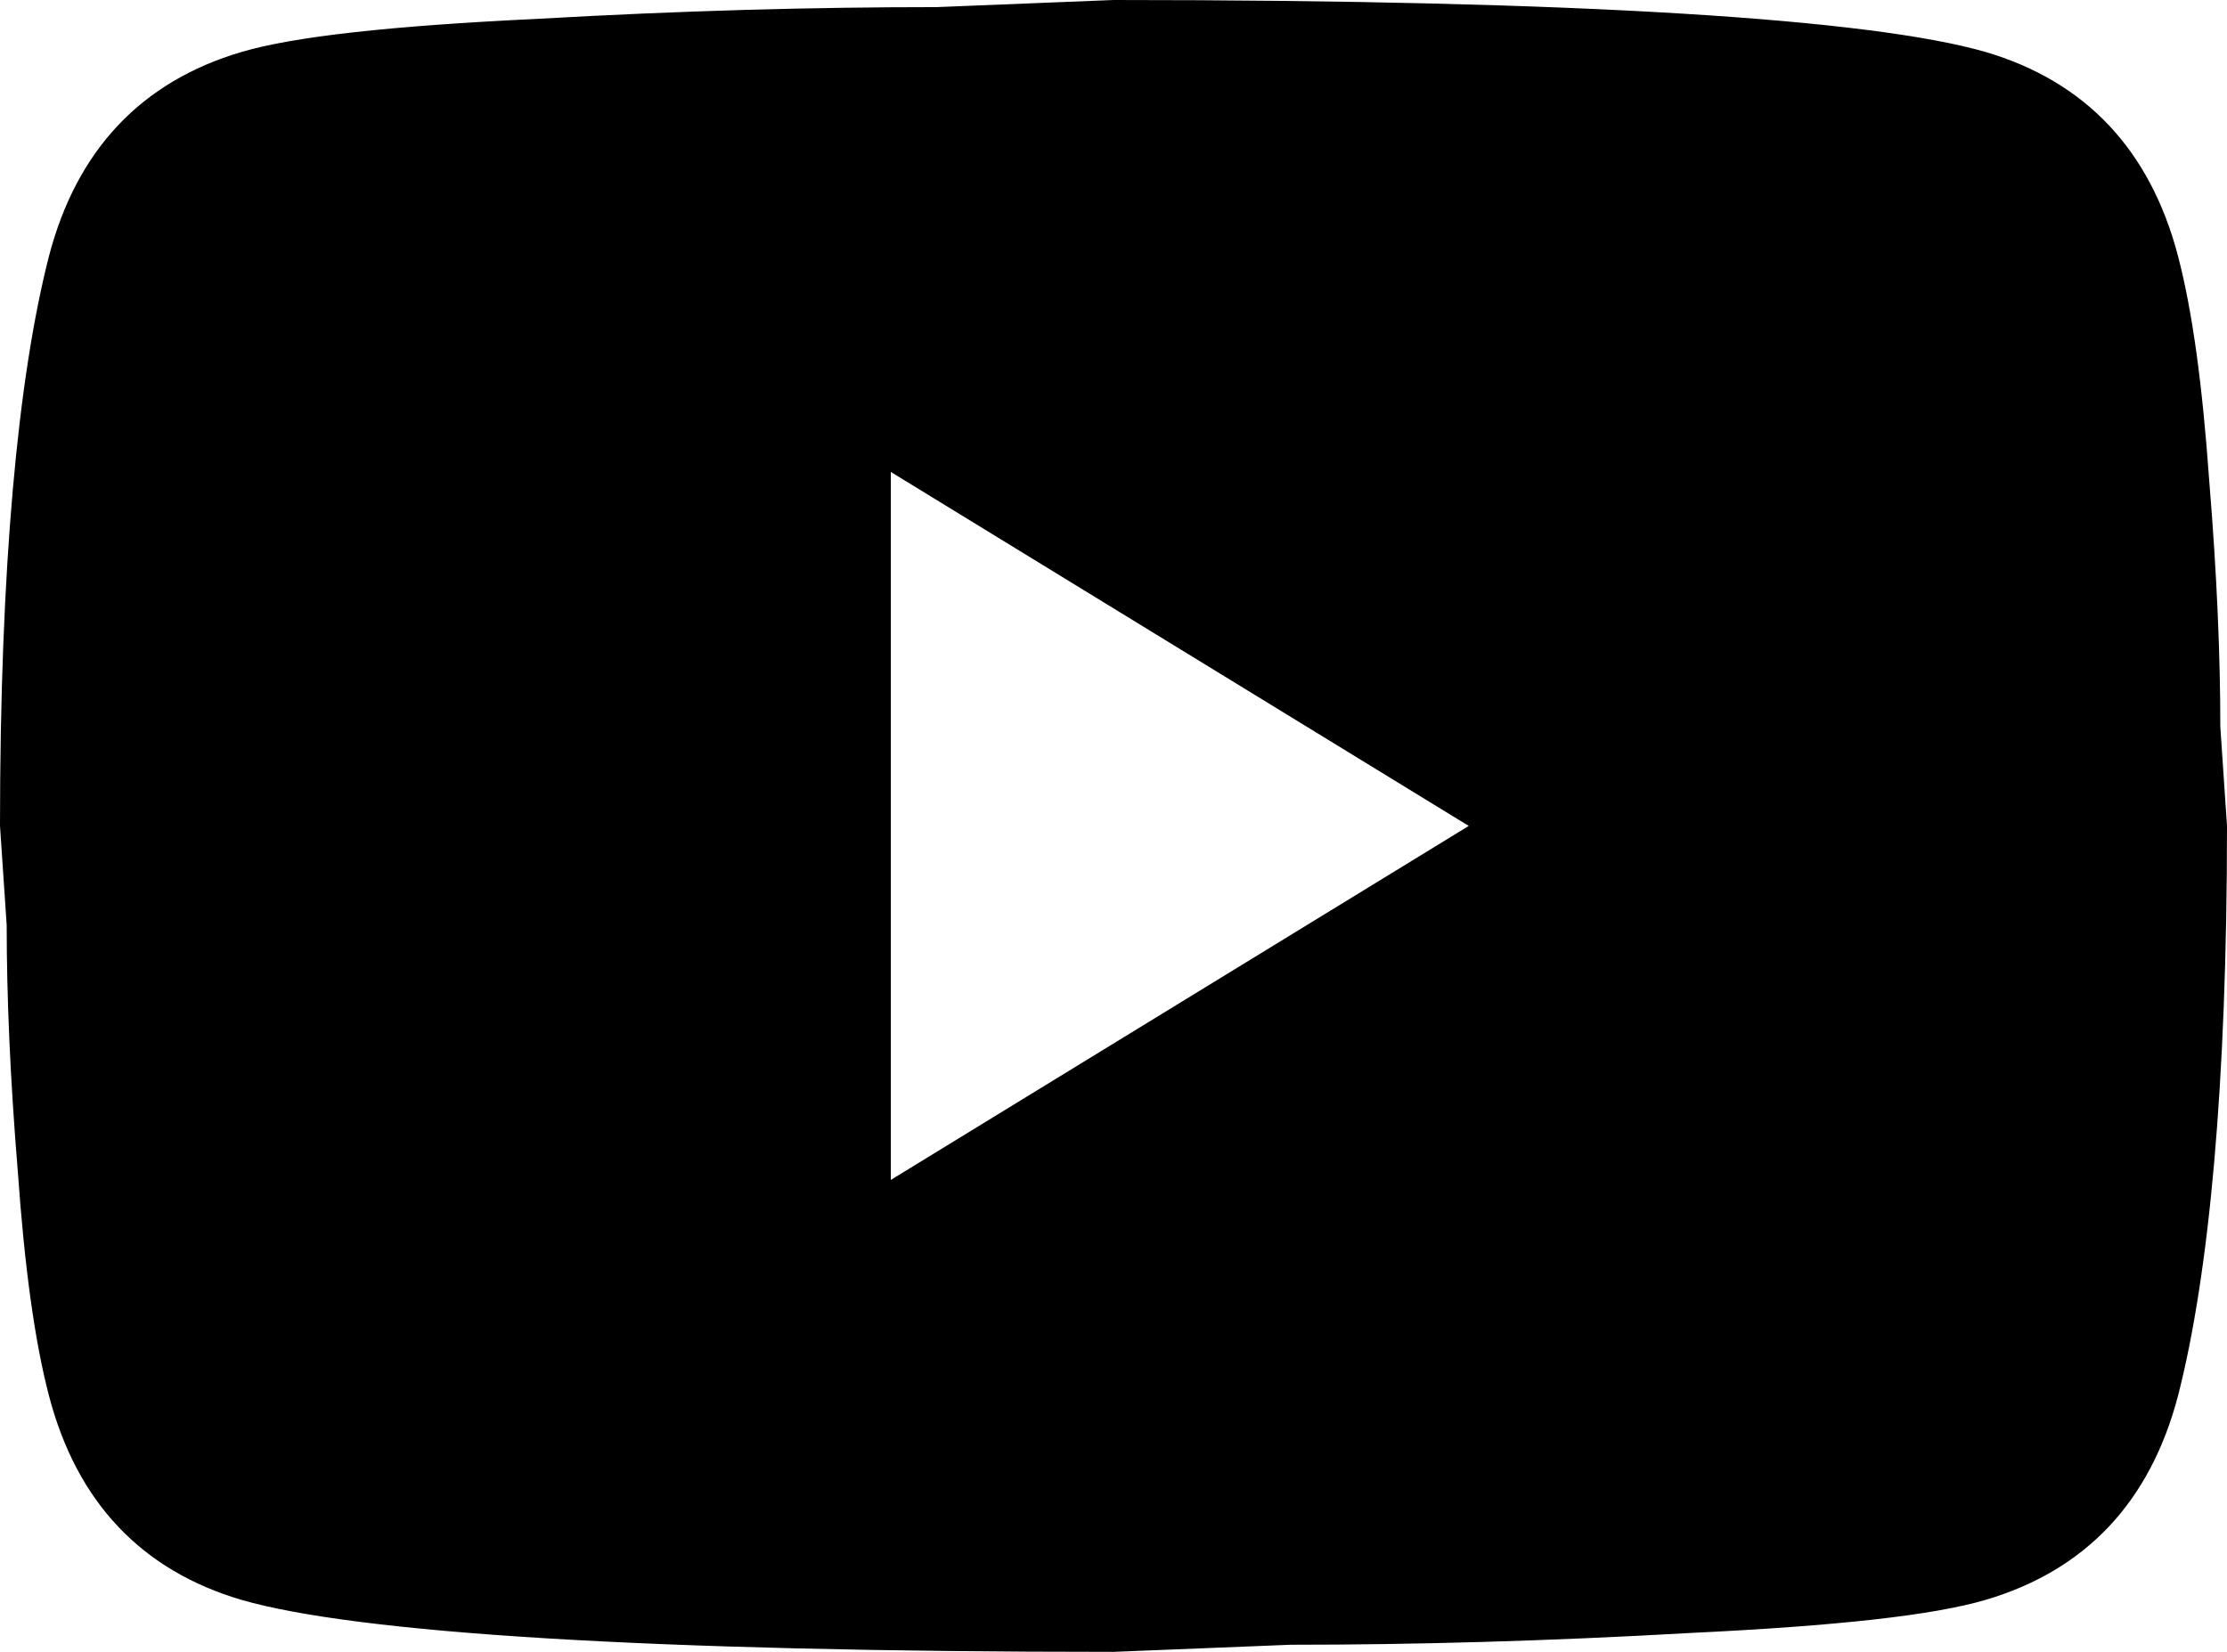
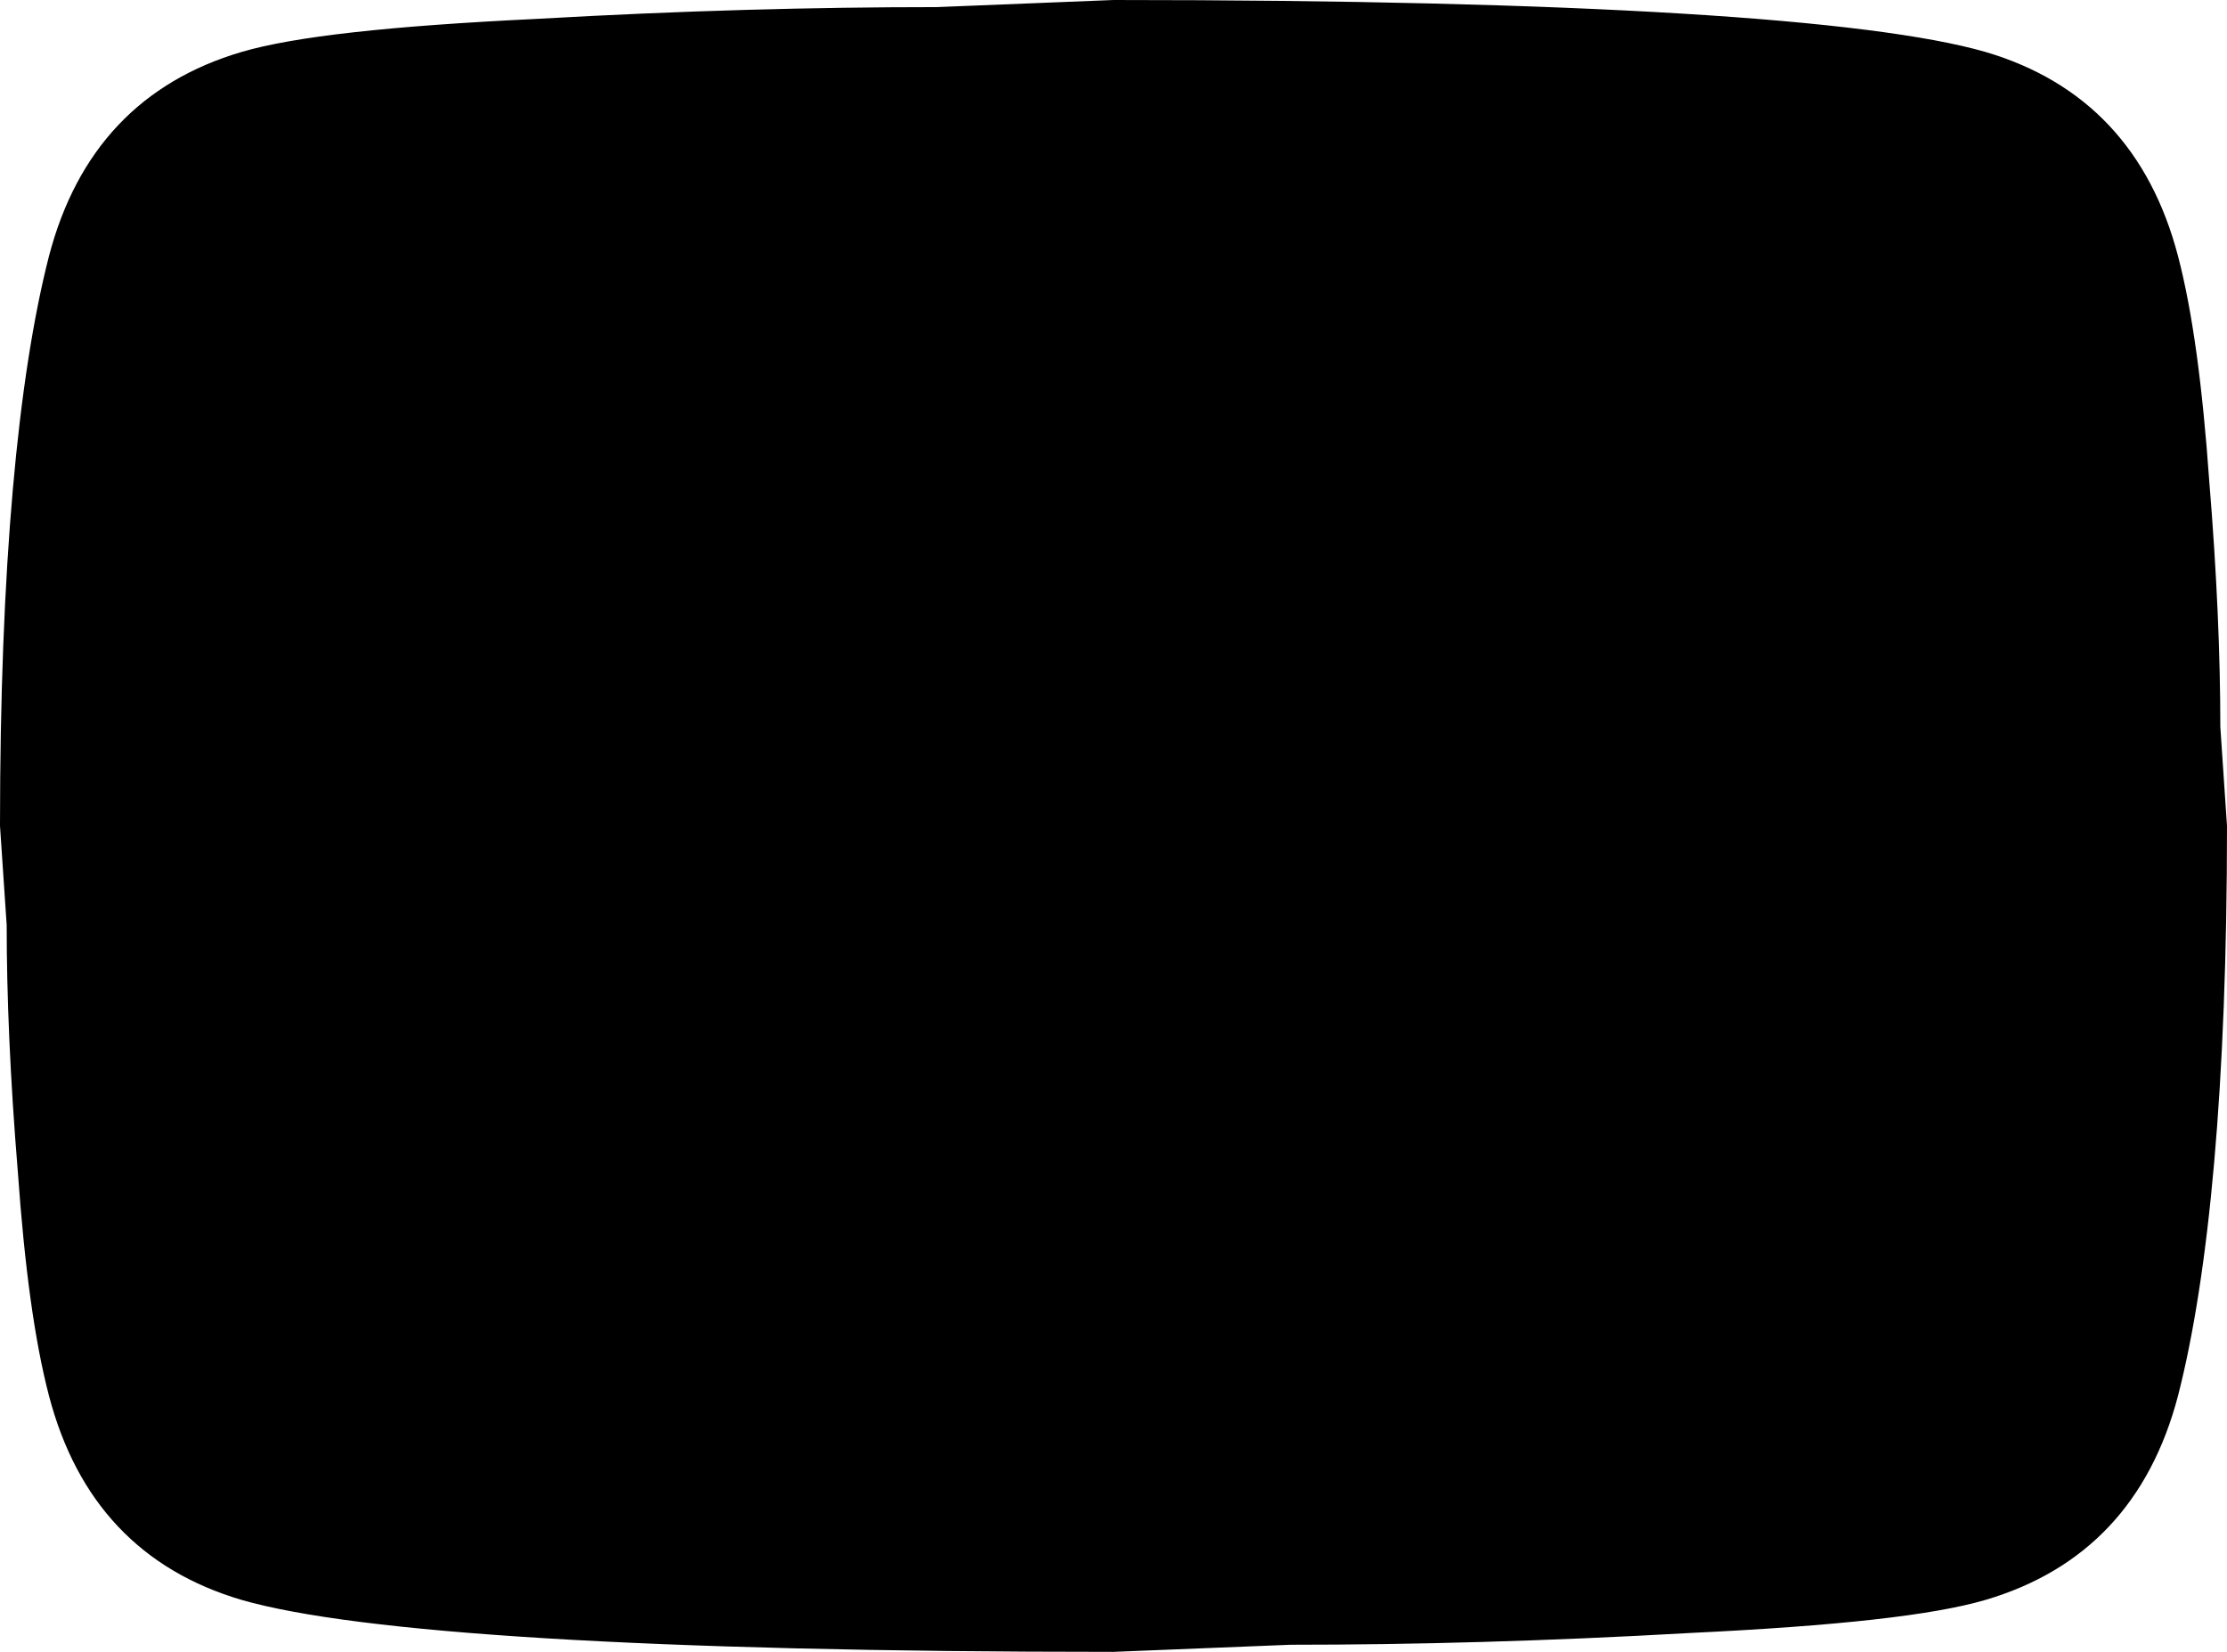
<svg xmlns="http://www.w3.org/2000/svg" width="31" height="23" viewBox="0 0 31 23" fill="none">
-   <path d="M12.4 16.429L20.445 11.5L12.4 6.571V16.429ZM30.318 3.565C30.52 4.337 30.659 5.372 30.752 6.686C30.86 8.001 30.907 9.134 30.907 10.12L31 11.5C31 15.098 30.752 17.743 30.318 19.435C29.93 20.914 29.032 21.866 27.637 22.277C26.908 22.491 25.575 22.639 23.529 22.737C21.514 22.852 19.669 22.901 17.965 22.901L15.5 23C9.005 23 4.96 22.737 3.364 22.277C1.968 21.866 1.069 20.914 0.682 19.435C0.48 18.663 0.341 17.628 0.248 16.314C0.14 14.999 0.093 13.866 0.093 12.88L0 11.5C0 7.902 0.248 5.257 0.682 3.565C1.069 2.086 1.968 1.134 3.364 0.723C4.092 0.509 5.425 0.361 7.471 0.263C9.486 0.148 11.331 0.099 13.036 0.099L15.5 0C21.994 0 26.04 0.263 27.637 0.723C29.032 1.134 29.93 2.086 30.318 3.565Z" fill="black" />
+   <path d="M12.4 16.429L12.4 6.571V16.429ZM30.318 3.565C30.52 4.337 30.659 5.372 30.752 6.686C30.86 8.001 30.907 9.134 30.907 10.12L31 11.5C31 15.098 30.752 17.743 30.318 19.435C29.93 20.914 29.032 21.866 27.637 22.277C26.908 22.491 25.575 22.639 23.529 22.737C21.514 22.852 19.669 22.901 17.965 22.901L15.5 23C9.005 23 4.96 22.737 3.364 22.277C1.968 21.866 1.069 20.914 0.682 19.435C0.48 18.663 0.341 17.628 0.248 16.314C0.14 14.999 0.093 13.866 0.093 12.88L0 11.5C0 7.902 0.248 5.257 0.682 3.565C1.069 2.086 1.968 1.134 3.364 0.723C4.092 0.509 5.425 0.361 7.471 0.263C9.486 0.148 11.331 0.099 13.036 0.099L15.5 0C21.994 0 26.04 0.263 27.637 0.723C29.032 1.134 29.93 2.086 30.318 3.565Z" fill="black" />
</svg>